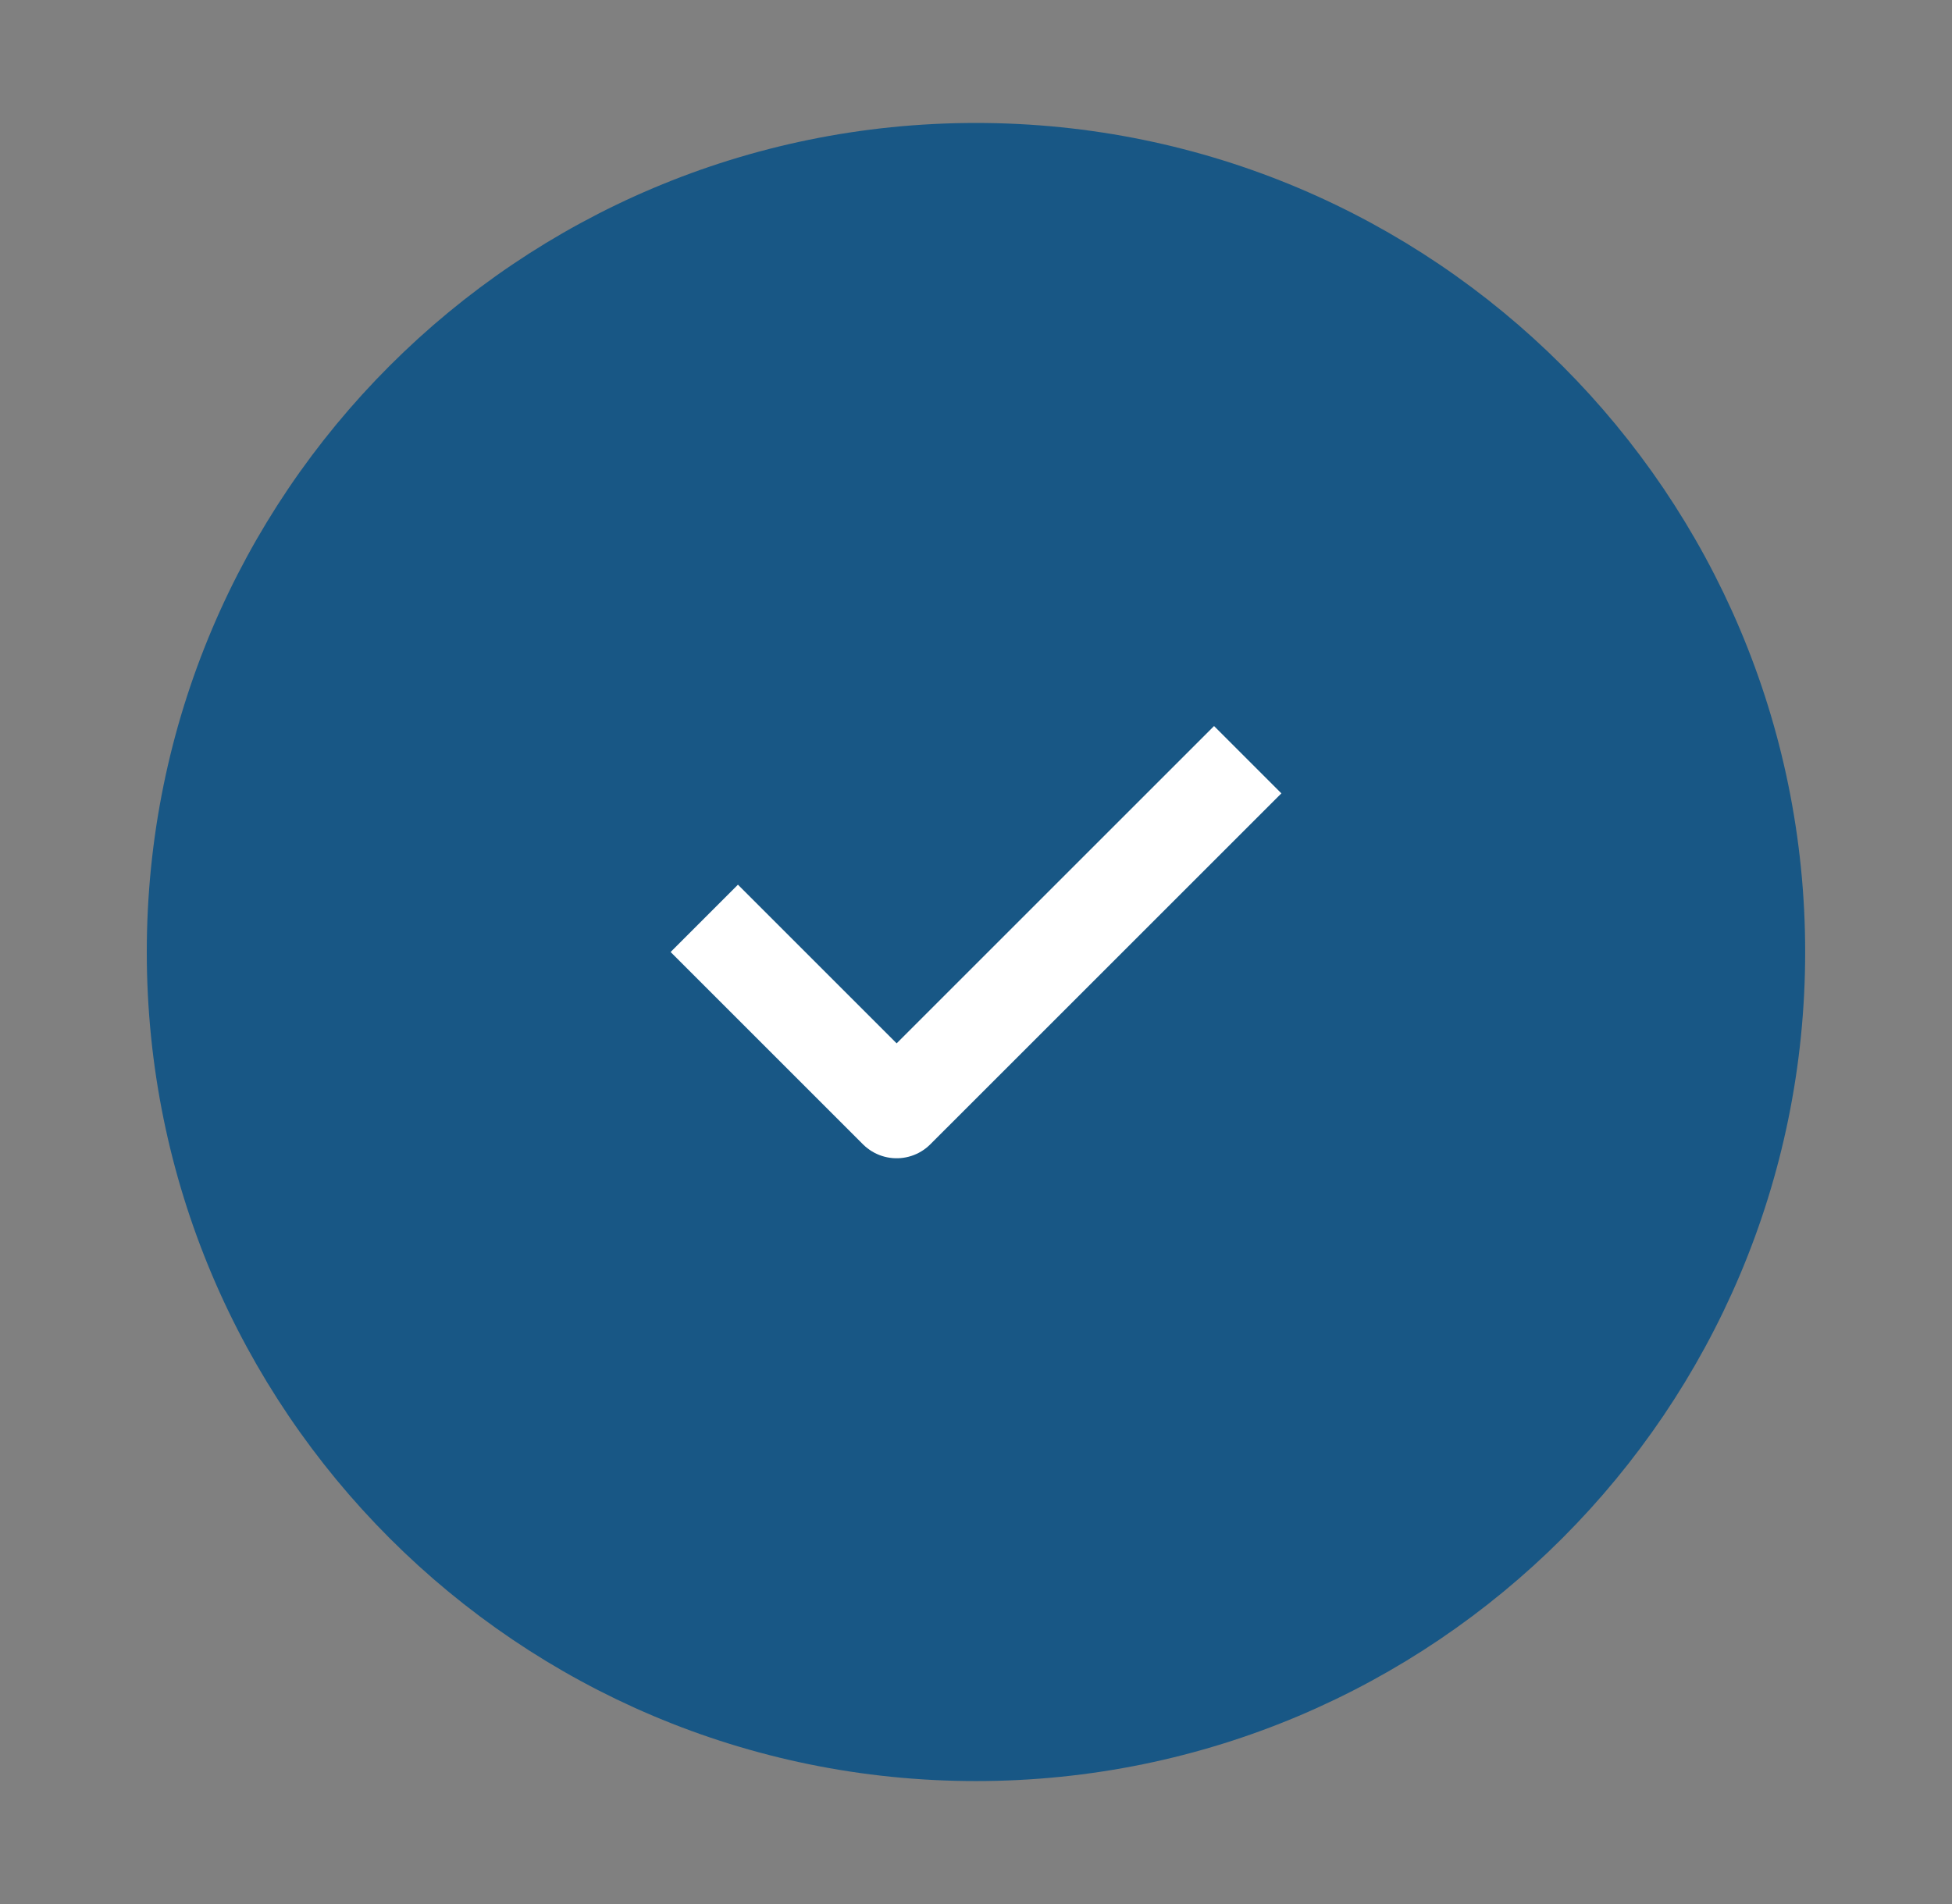
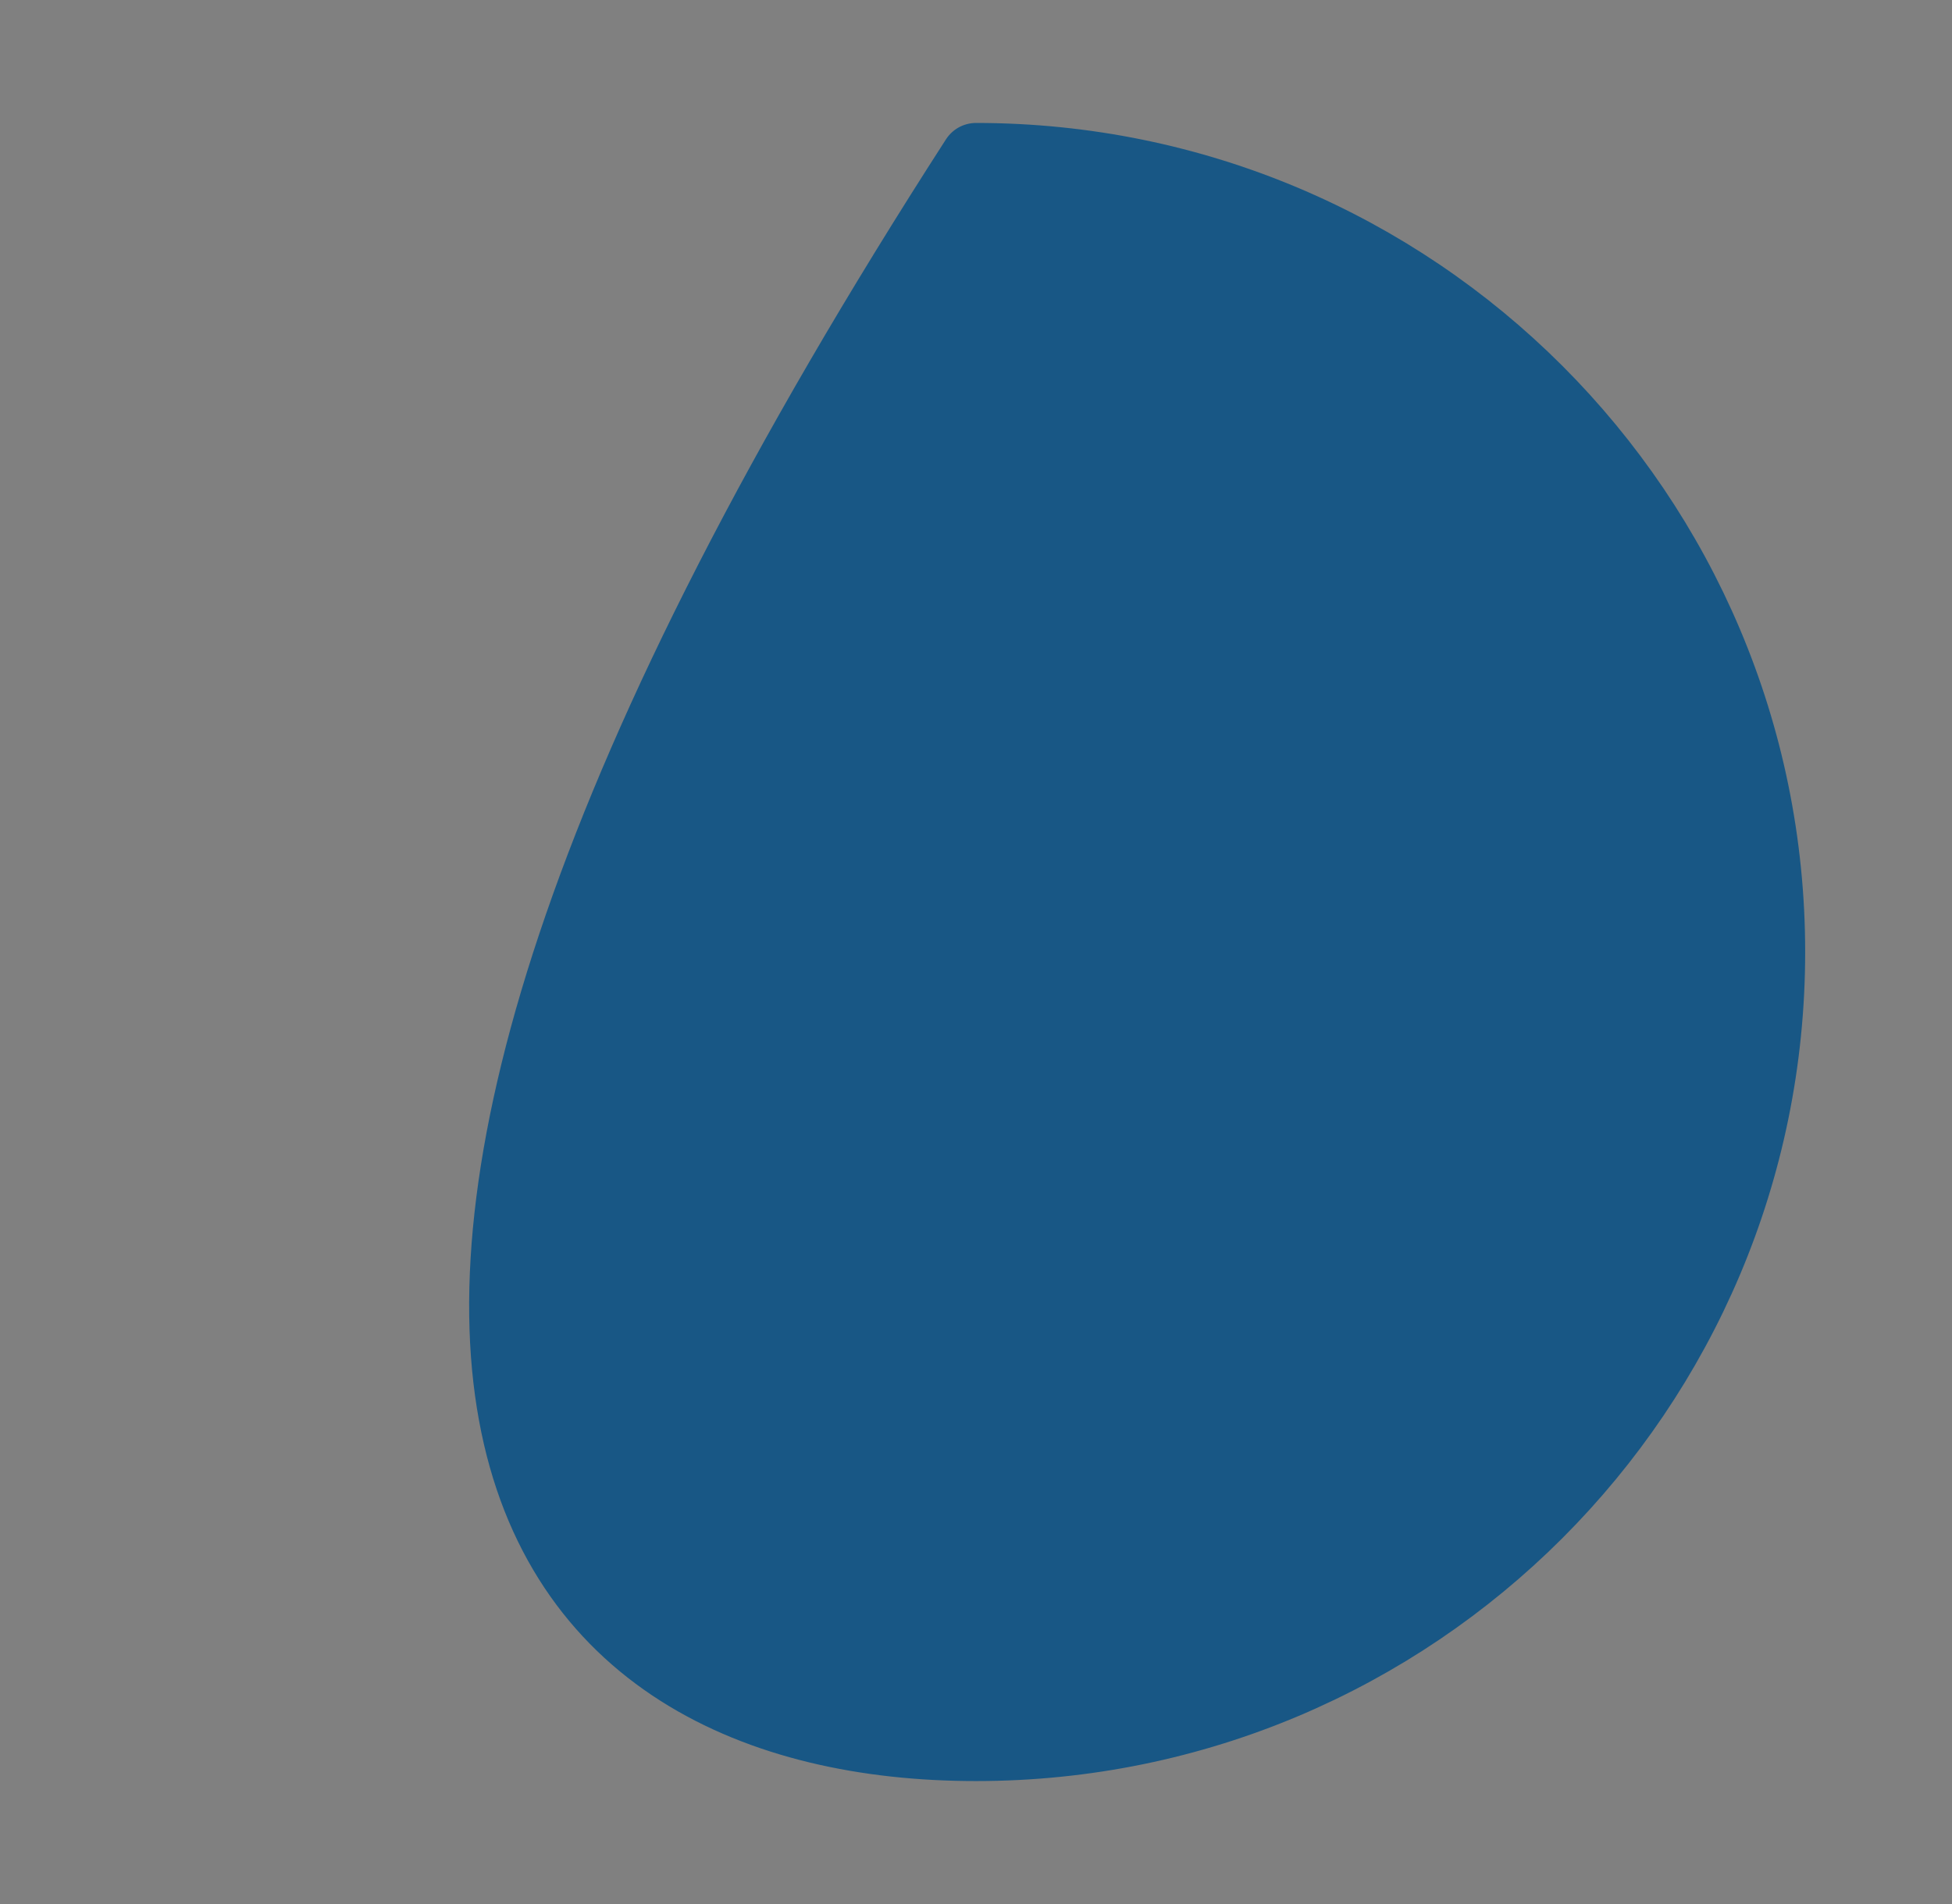
<svg xmlns="http://www.w3.org/2000/svg" width="41" height="40" viewBox="0 0 41 40" fill="none">
  <rect x="0" y="0" width="41" height="40" fill="#808080" stroke="none" />
-   <path d="M20.5 36.667C29.704 36.667 37.166 29.205 37.166 20C37.166 10.795 29.704 3.333 20.5 3.333C11.295 3.333 3.833 10.795 3.833 20C3.833 29.205 11.295 36.667 20.5 36.667Z" fill="#185785" stroke="#185785" stroke-width="1.5" stroke-linecap="round" stroke-linejoin="round" />
-   <path d="M15.5 20L18.833 23.333L25.5 16.667" stroke="white" stroke-width="2" stroke-linecap="square" stroke-linejoin="round" />
+   <path d="M20.5 36.667C29.704 36.667 37.166 29.205 37.166 20C37.166 10.795 29.704 3.333 20.5 3.333C3.833 29.205 11.295 36.667 20.5 36.667Z" fill="#185785" stroke="#185785" stroke-width="1.5" stroke-linecap="round" stroke-linejoin="round" />
</svg>